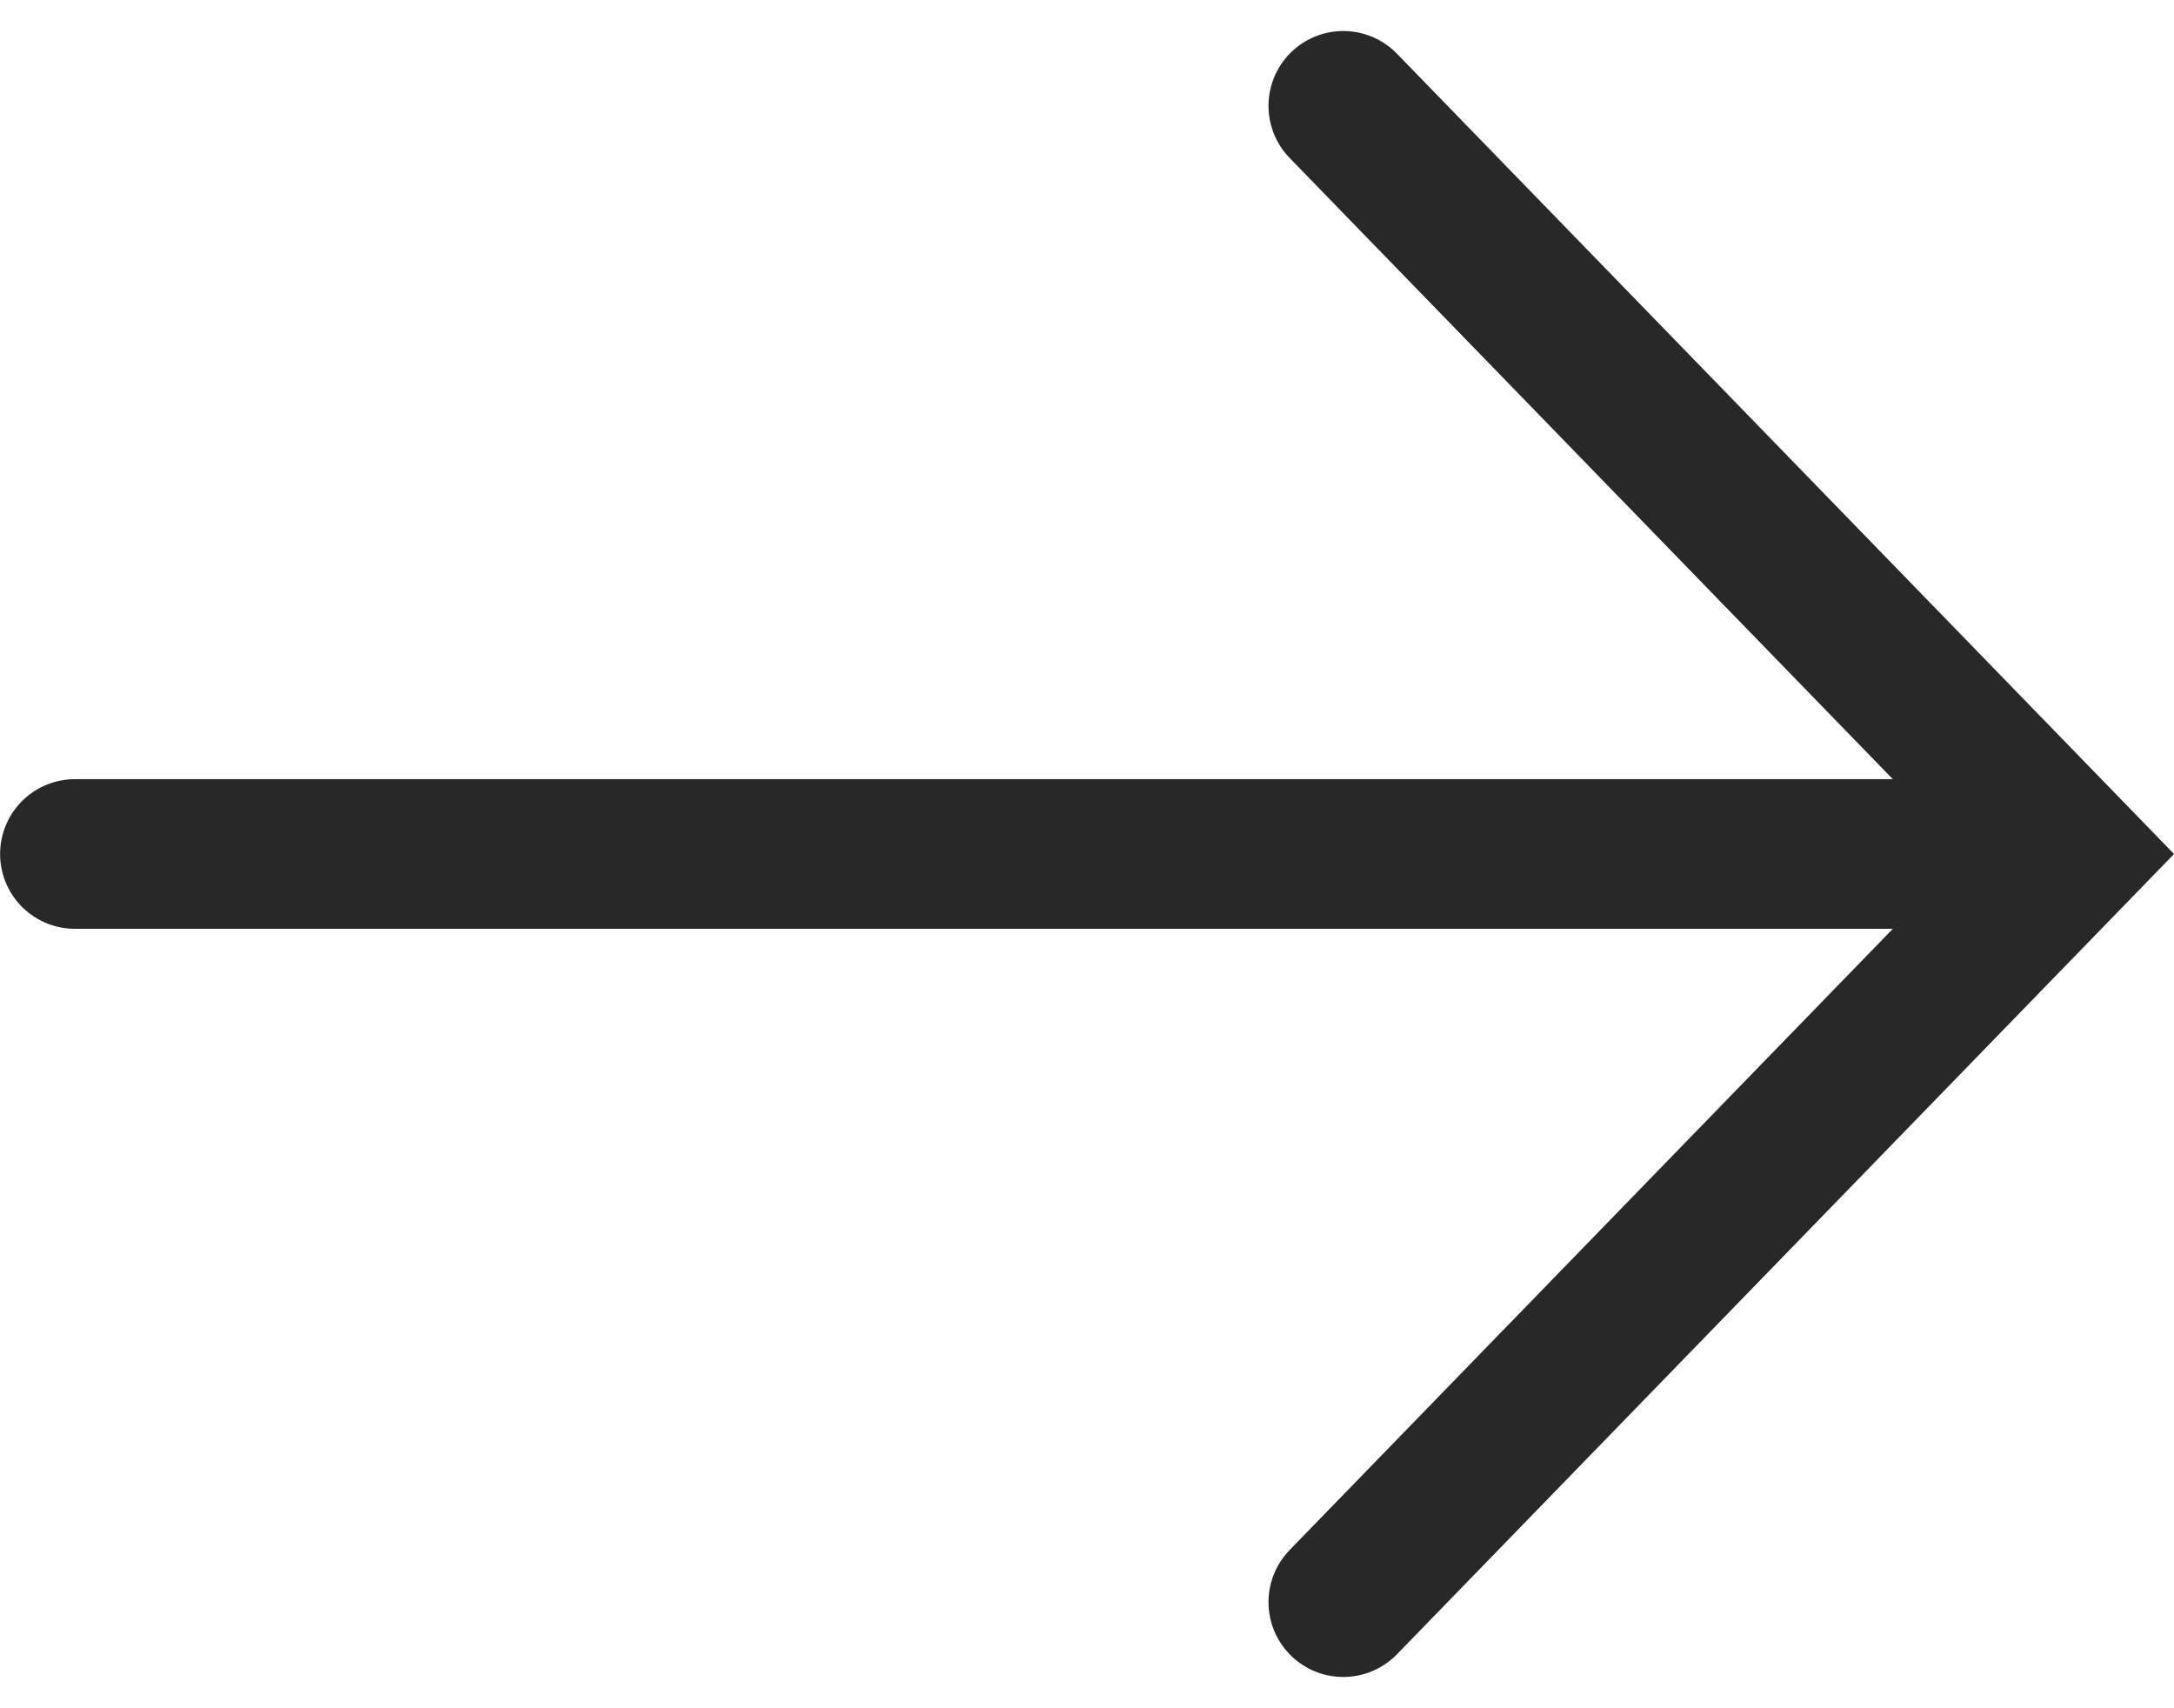
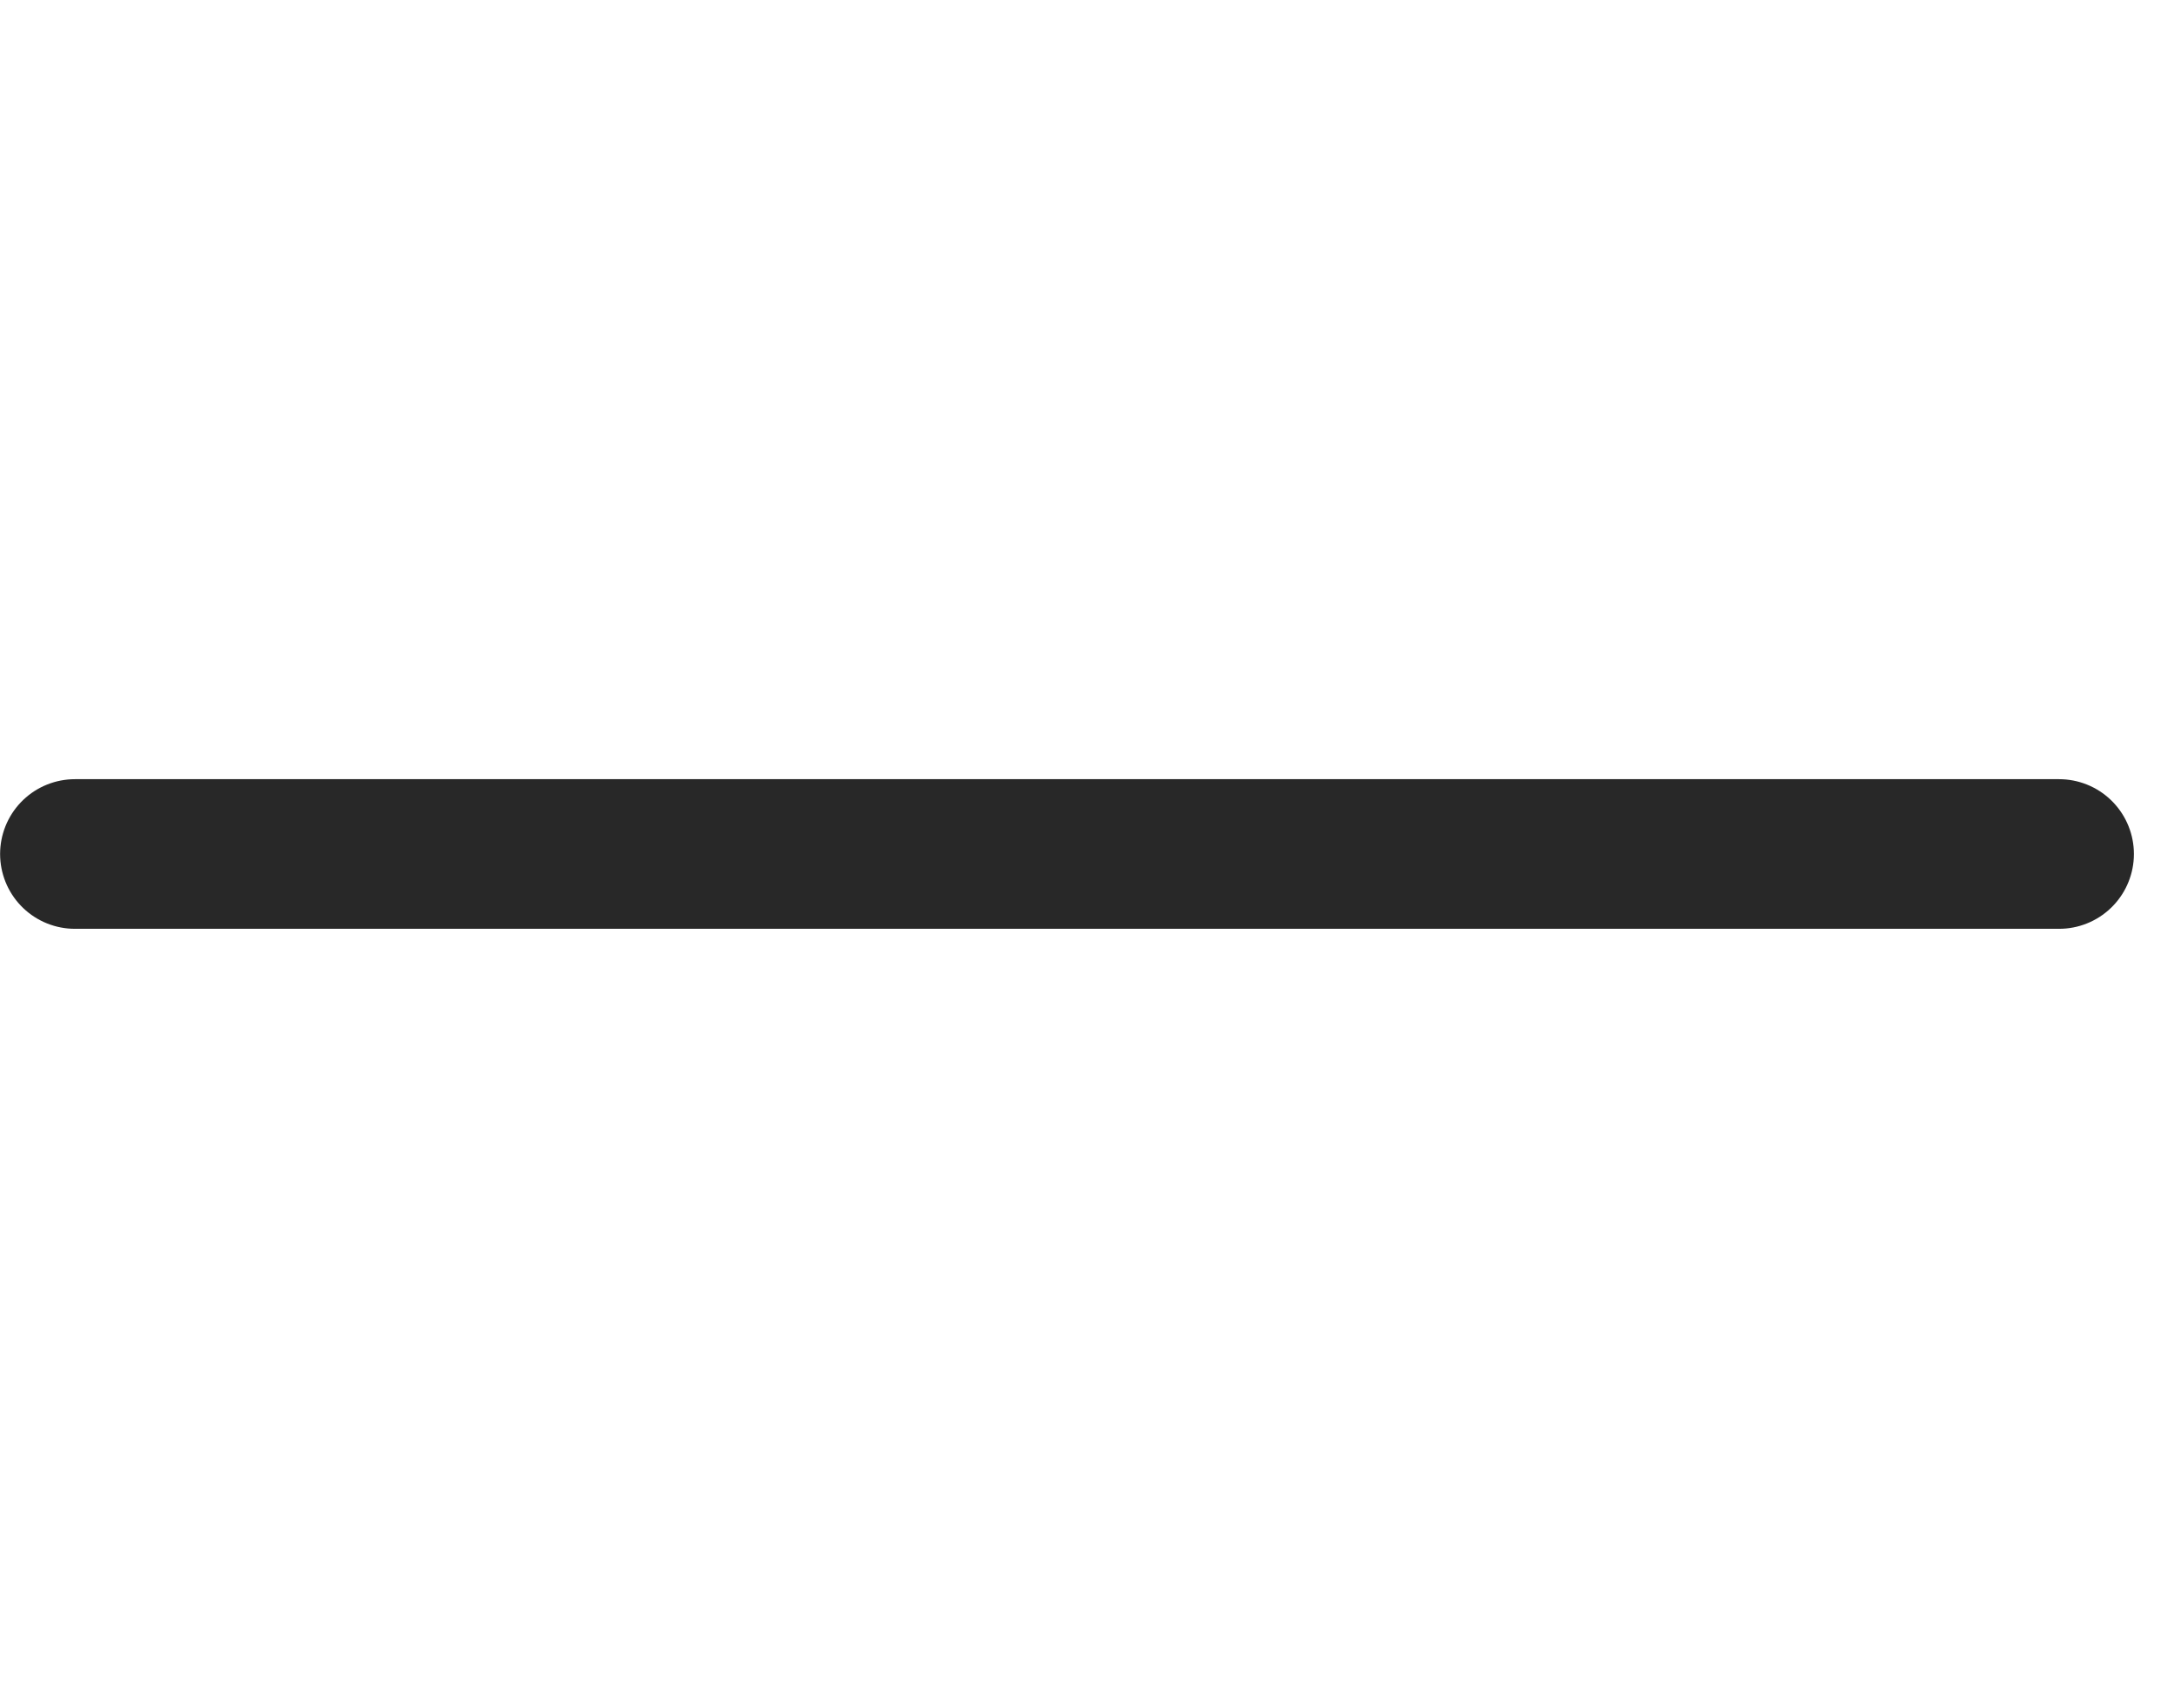
<svg xmlns="http://www.w3.org/2000/svg" width="21.795" height="17.121" viewBox="0 0 21.795 17.121">
  <defs>
    <style>.a{fill:none;stroke:#282828;stroke-linecap:round;stroke-width:1.5px;}</style>
  </defs>
  <g transform="translate(-9.163 1.061)">
-     <path class="a" d="M-1049.246,3224.332l7.283,7.5-7.283,7.5" transform="translate(1071.876 -3224.332)" />
    <path class="a" d="M-1029.353,3269.776h-19.892" transform="translate(1059.159 -3262.276)" />
  </g>
</svg>